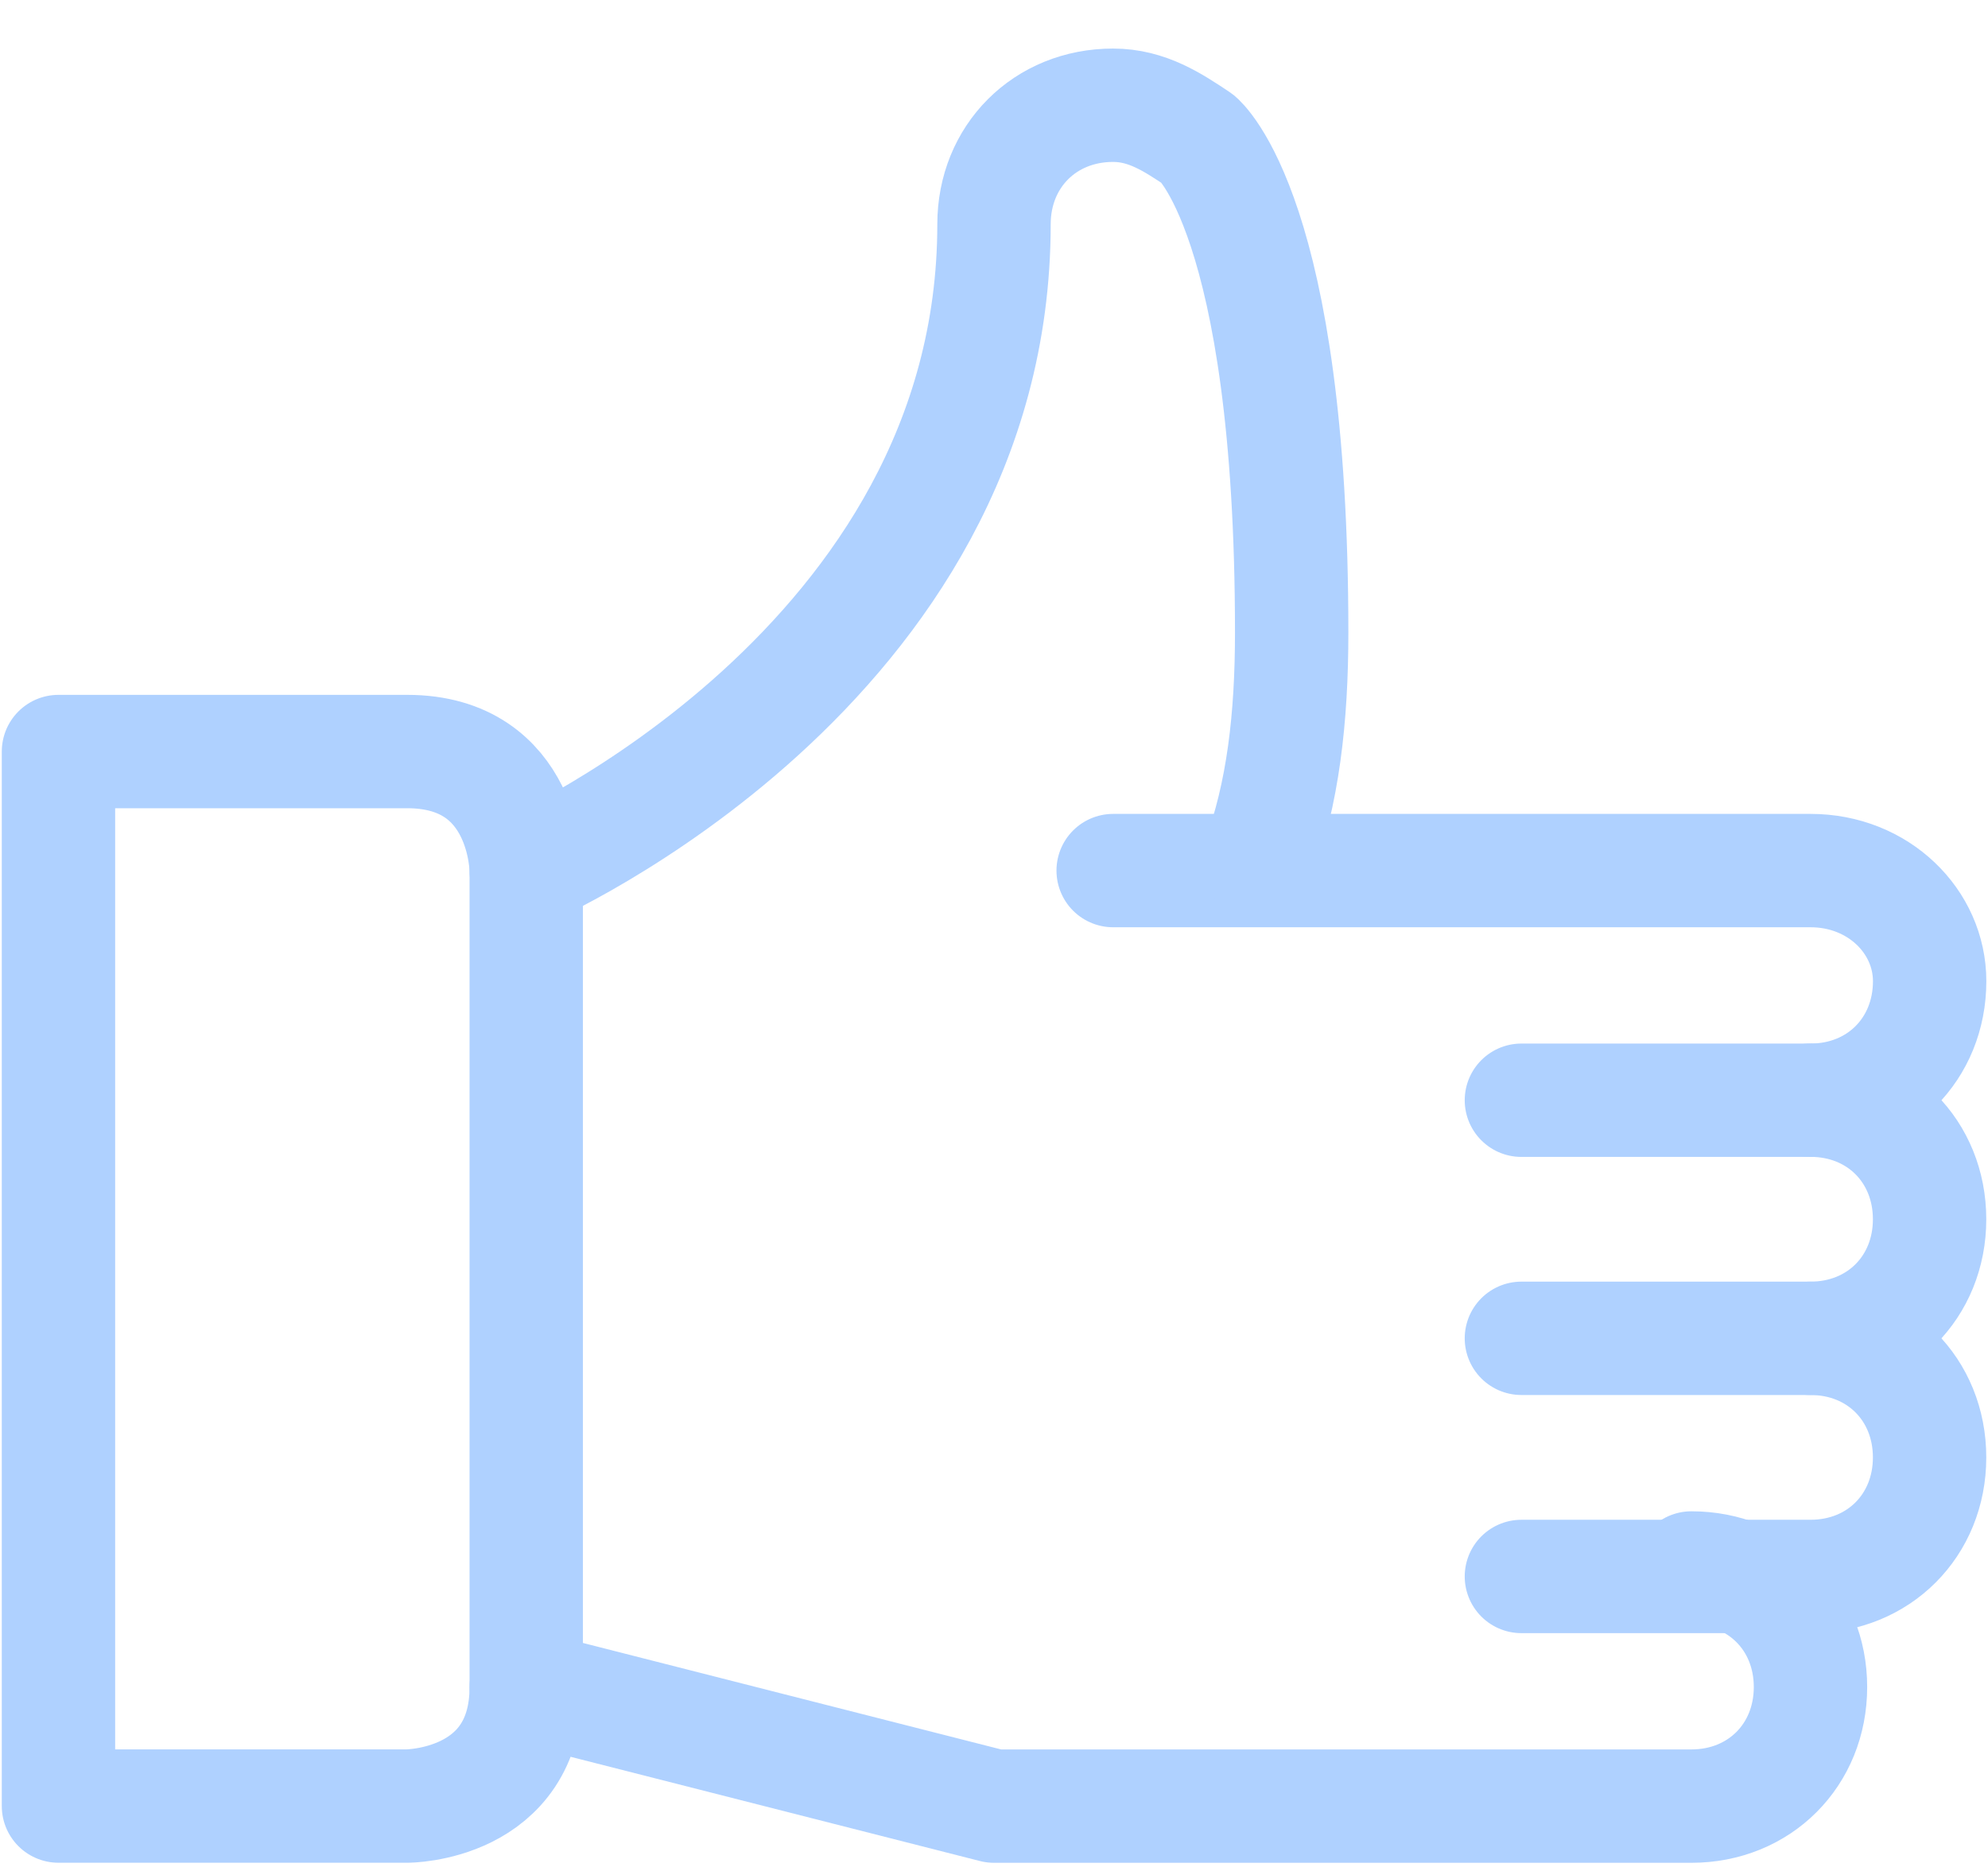
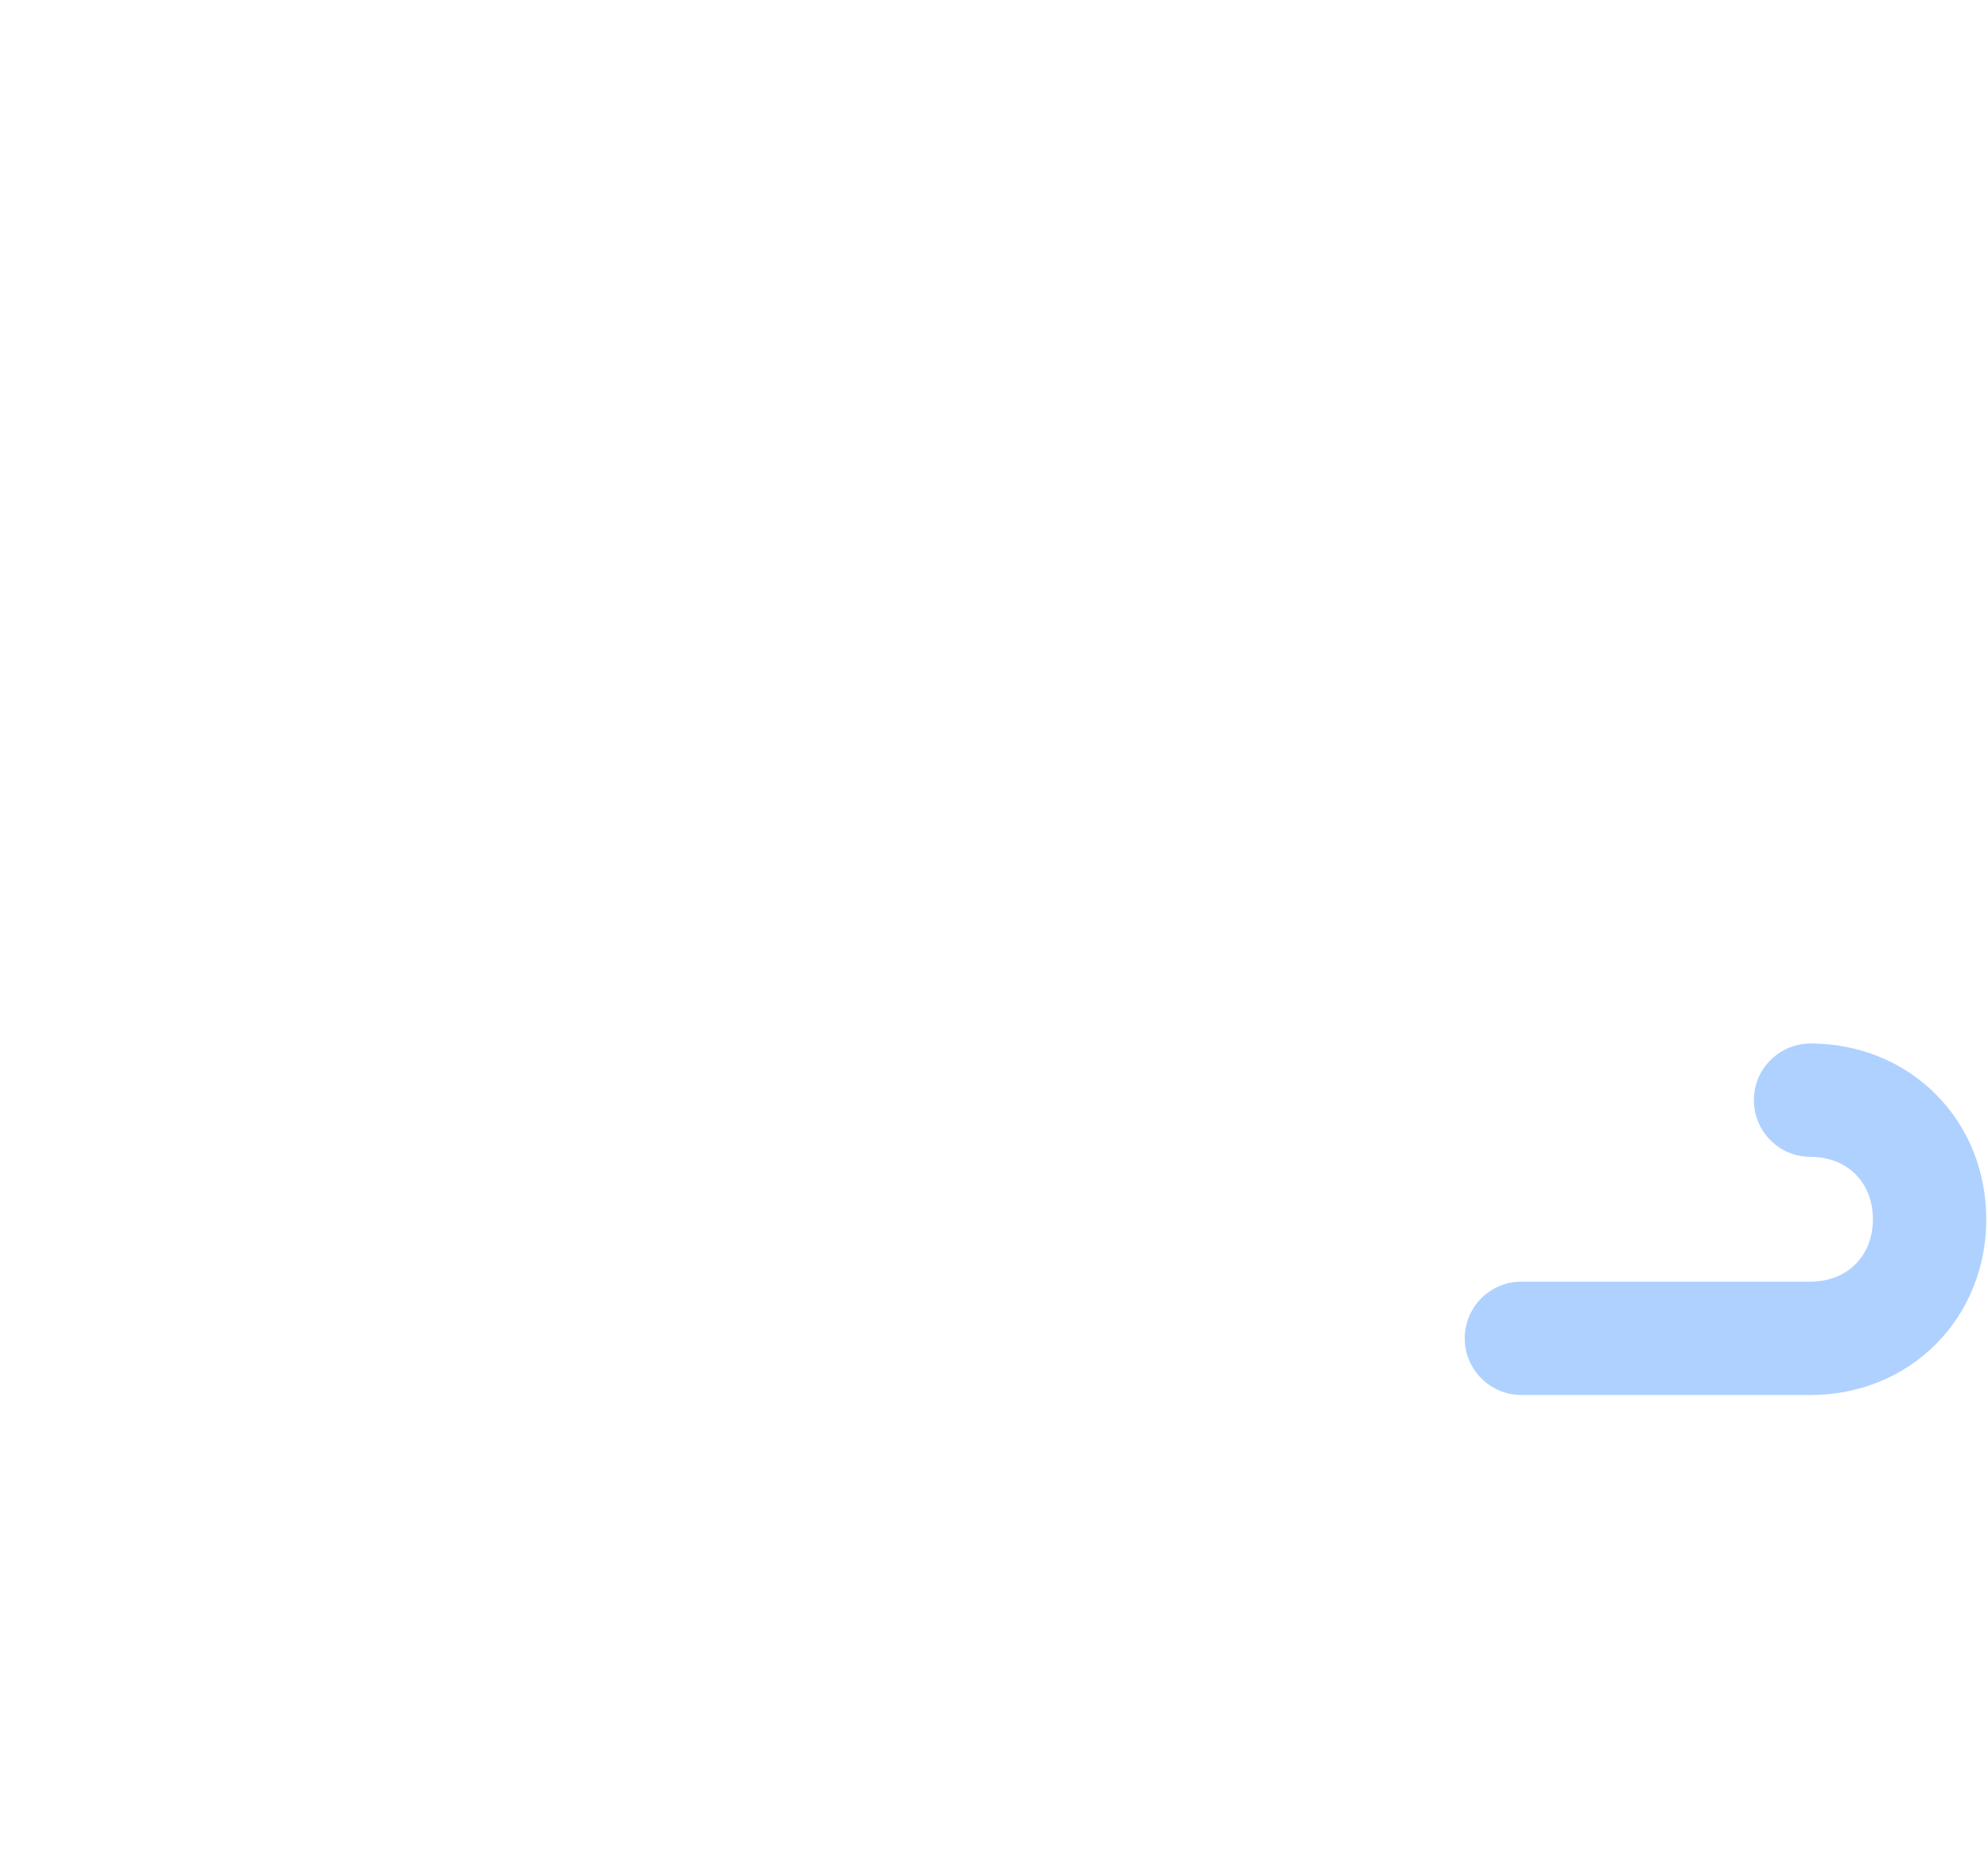
<svg xmlns="http://www.w3.org/2000/svg" width="34" height="32" viewBox="0 0 34 32" fill="none">
-   <path d="M28.927 26.818C30.091 26.818 30.964 27.691 30.964 28.854C30.964 30.018 30.091 30.891 28.927 30.891H17L9 28.854" stroke="#AFD1FF" stroke-width="1.939" stroke-linecap="round" stroke-linejoin="round" />
-   <path d="M30.965 22.89C32.129 22.89 33.001 23.763 33.001 24.927C33.001 26.09 32.129 26.963 30.965 26.963H26.02" stroke="#AFD1FF" stroke-width="1.939" stroke-linecap="round" stroke-linejoin="round" />
  <path d="M30.965 18.817C32.129 18.817 33.001 19.69 33.001 20.854C33.001 22.017 32.129 22.89 30.965 22.89H26.02" stroke="#AFD1FF" stroke-width="1.939" stroke-linecap="round" stroke-linejoin="round" />
-   <path d="M26.02 18.818H30.965C32.129 18.818 33.002 17.945 33.002 16.781C33.002 15.763 32.129 14.89 30.965 14.89H19.038" stroke="#AFD1FF" stroke-width="1.939" stroke-linecap="round" stroke-linejoin="round" />
-   <path d="M1 30.89H6.964C6.964 30.89 9 30.89 9 28.854V14.89C9 14.89 9 12.854 6.964 12.854H1V30.89Z" stroke="#AFD1FF" stroke-width="1.939" stroke-linecap="round" stroke-linejoin="round" />
-   <path d="M9 14.89C9 14.89 17 11.4 17 3.836C17 2.672 17.873 1.8 19.036 1.8C19.618 1.8 20.055 2.09 20.491 2.381C20.491 2.381 22.091 3.69 22.091 10.818C22.091 12.272 21.945 13.581 21.509 14.745" stroke="#AFD1FF" stroke-width="1.939" stroke-linecap="round" stroke-linejoin="round" />
</svg>